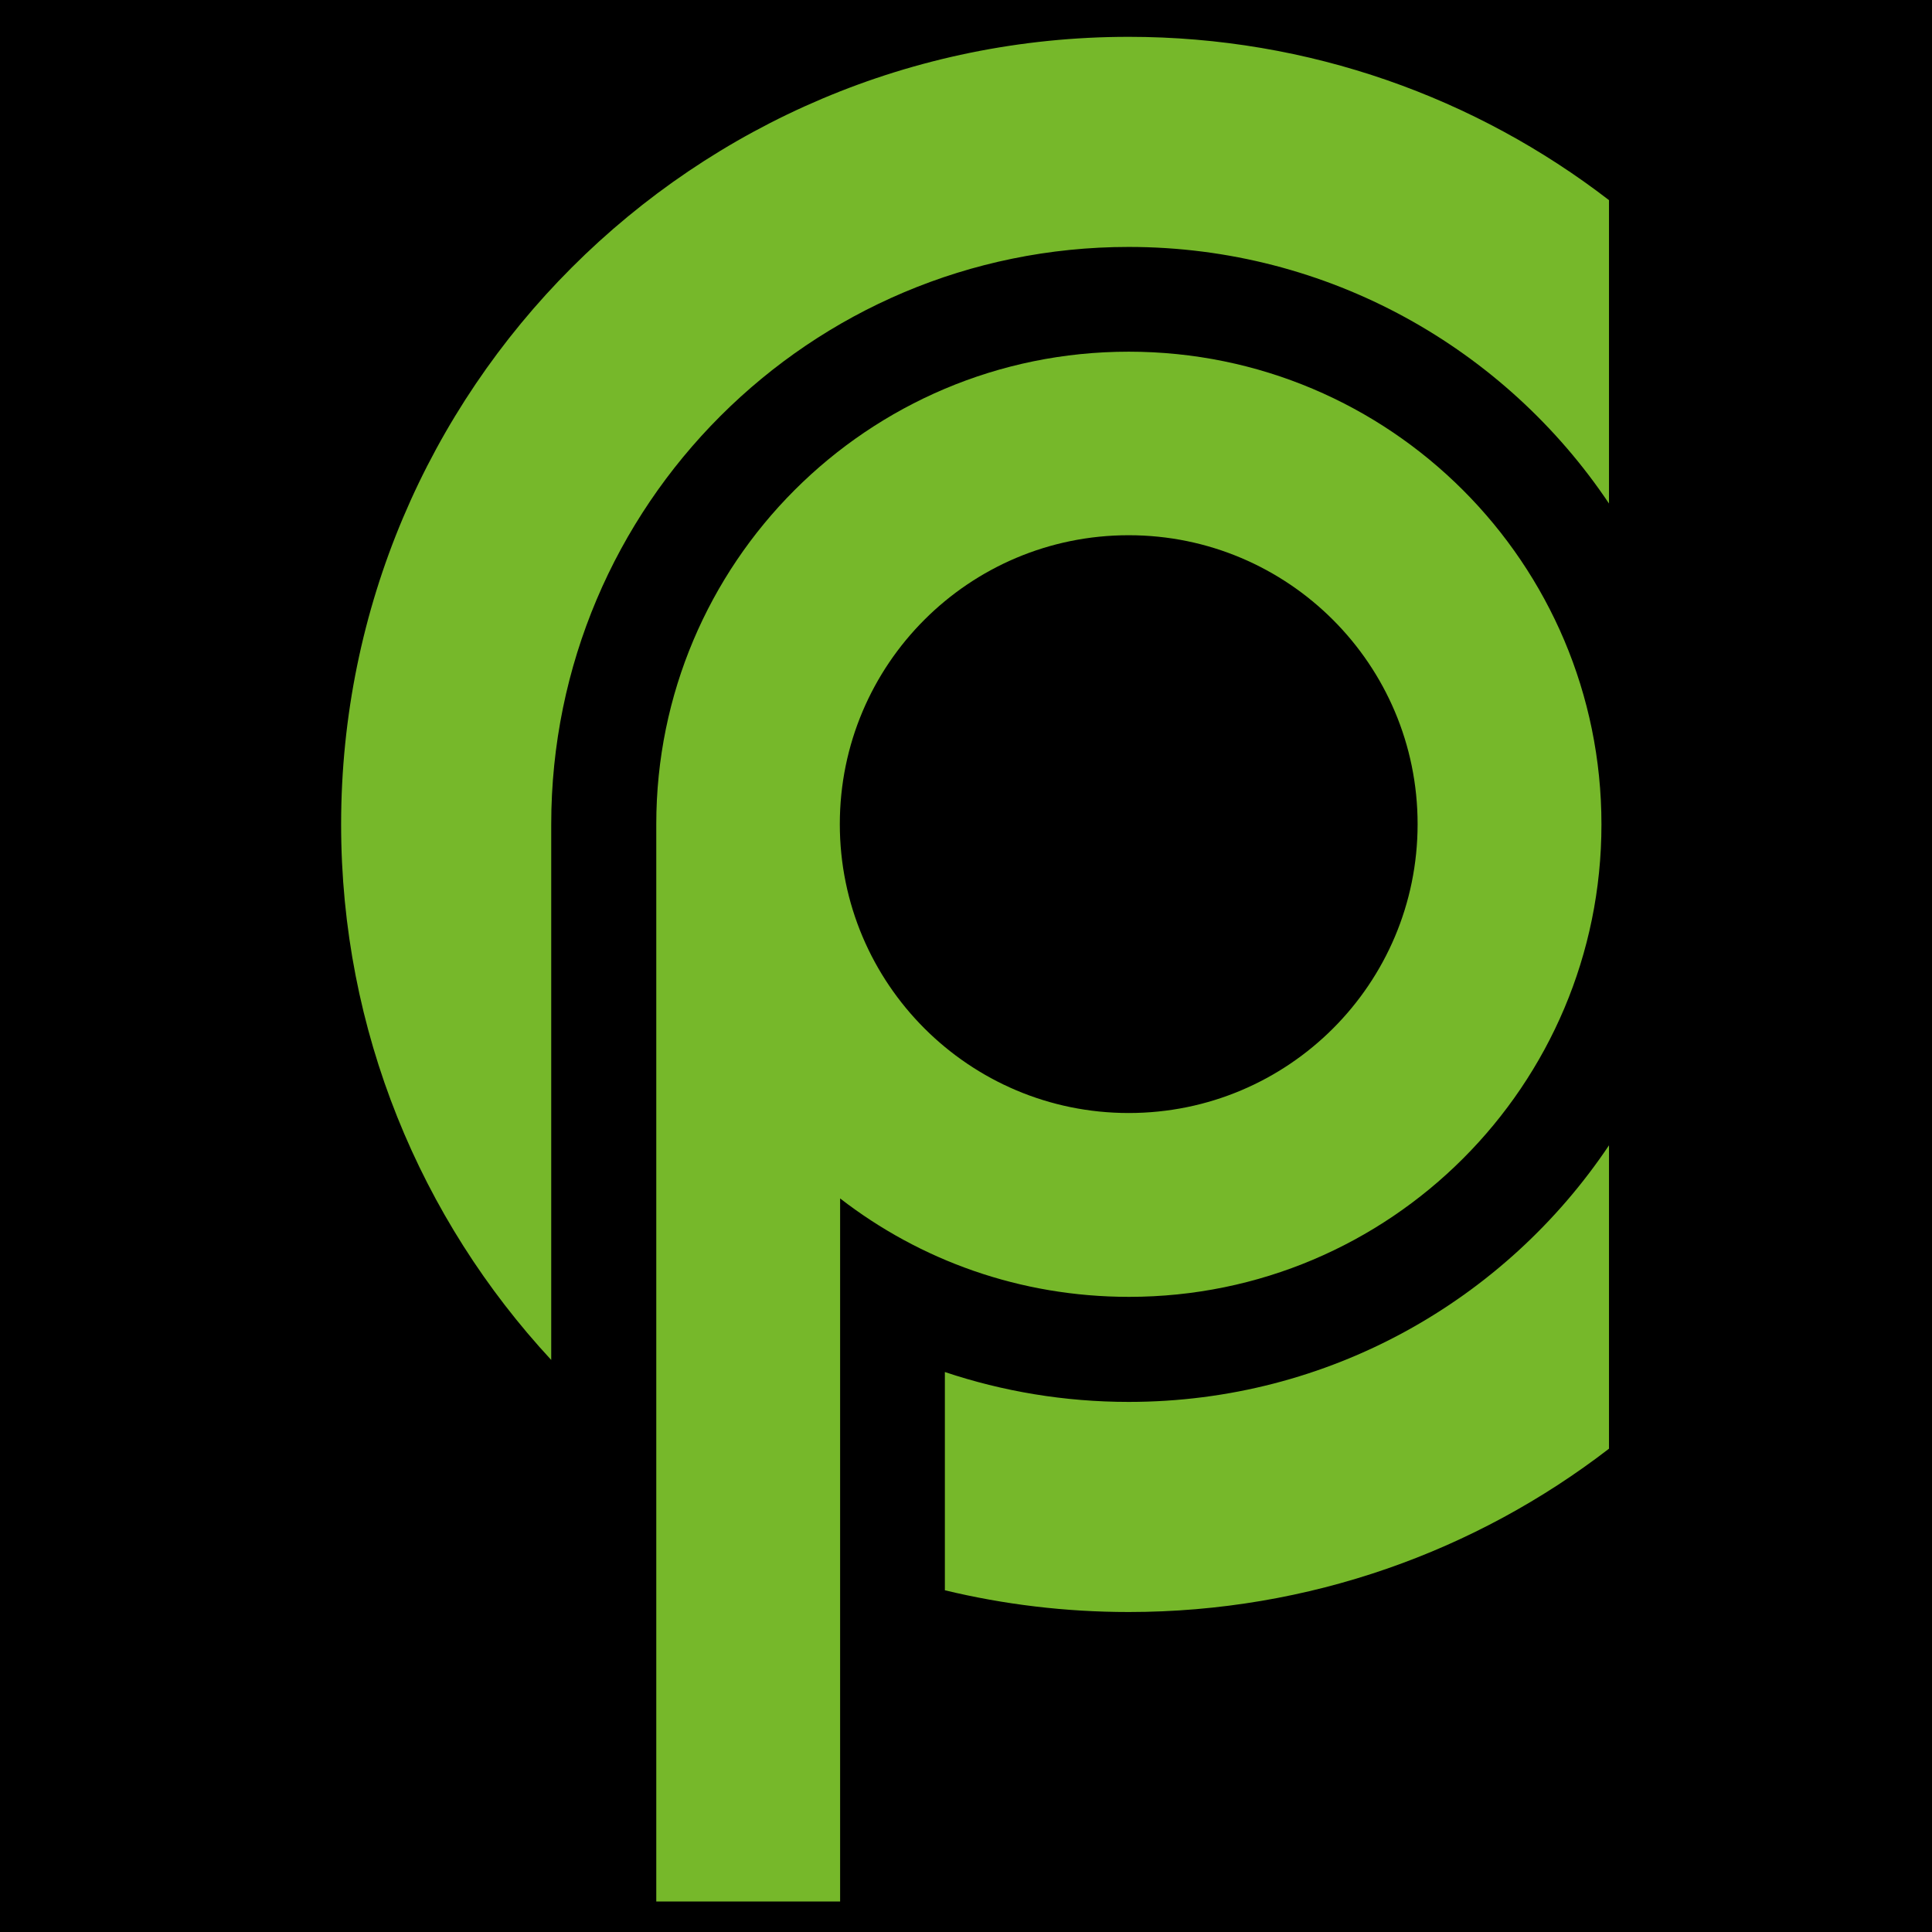
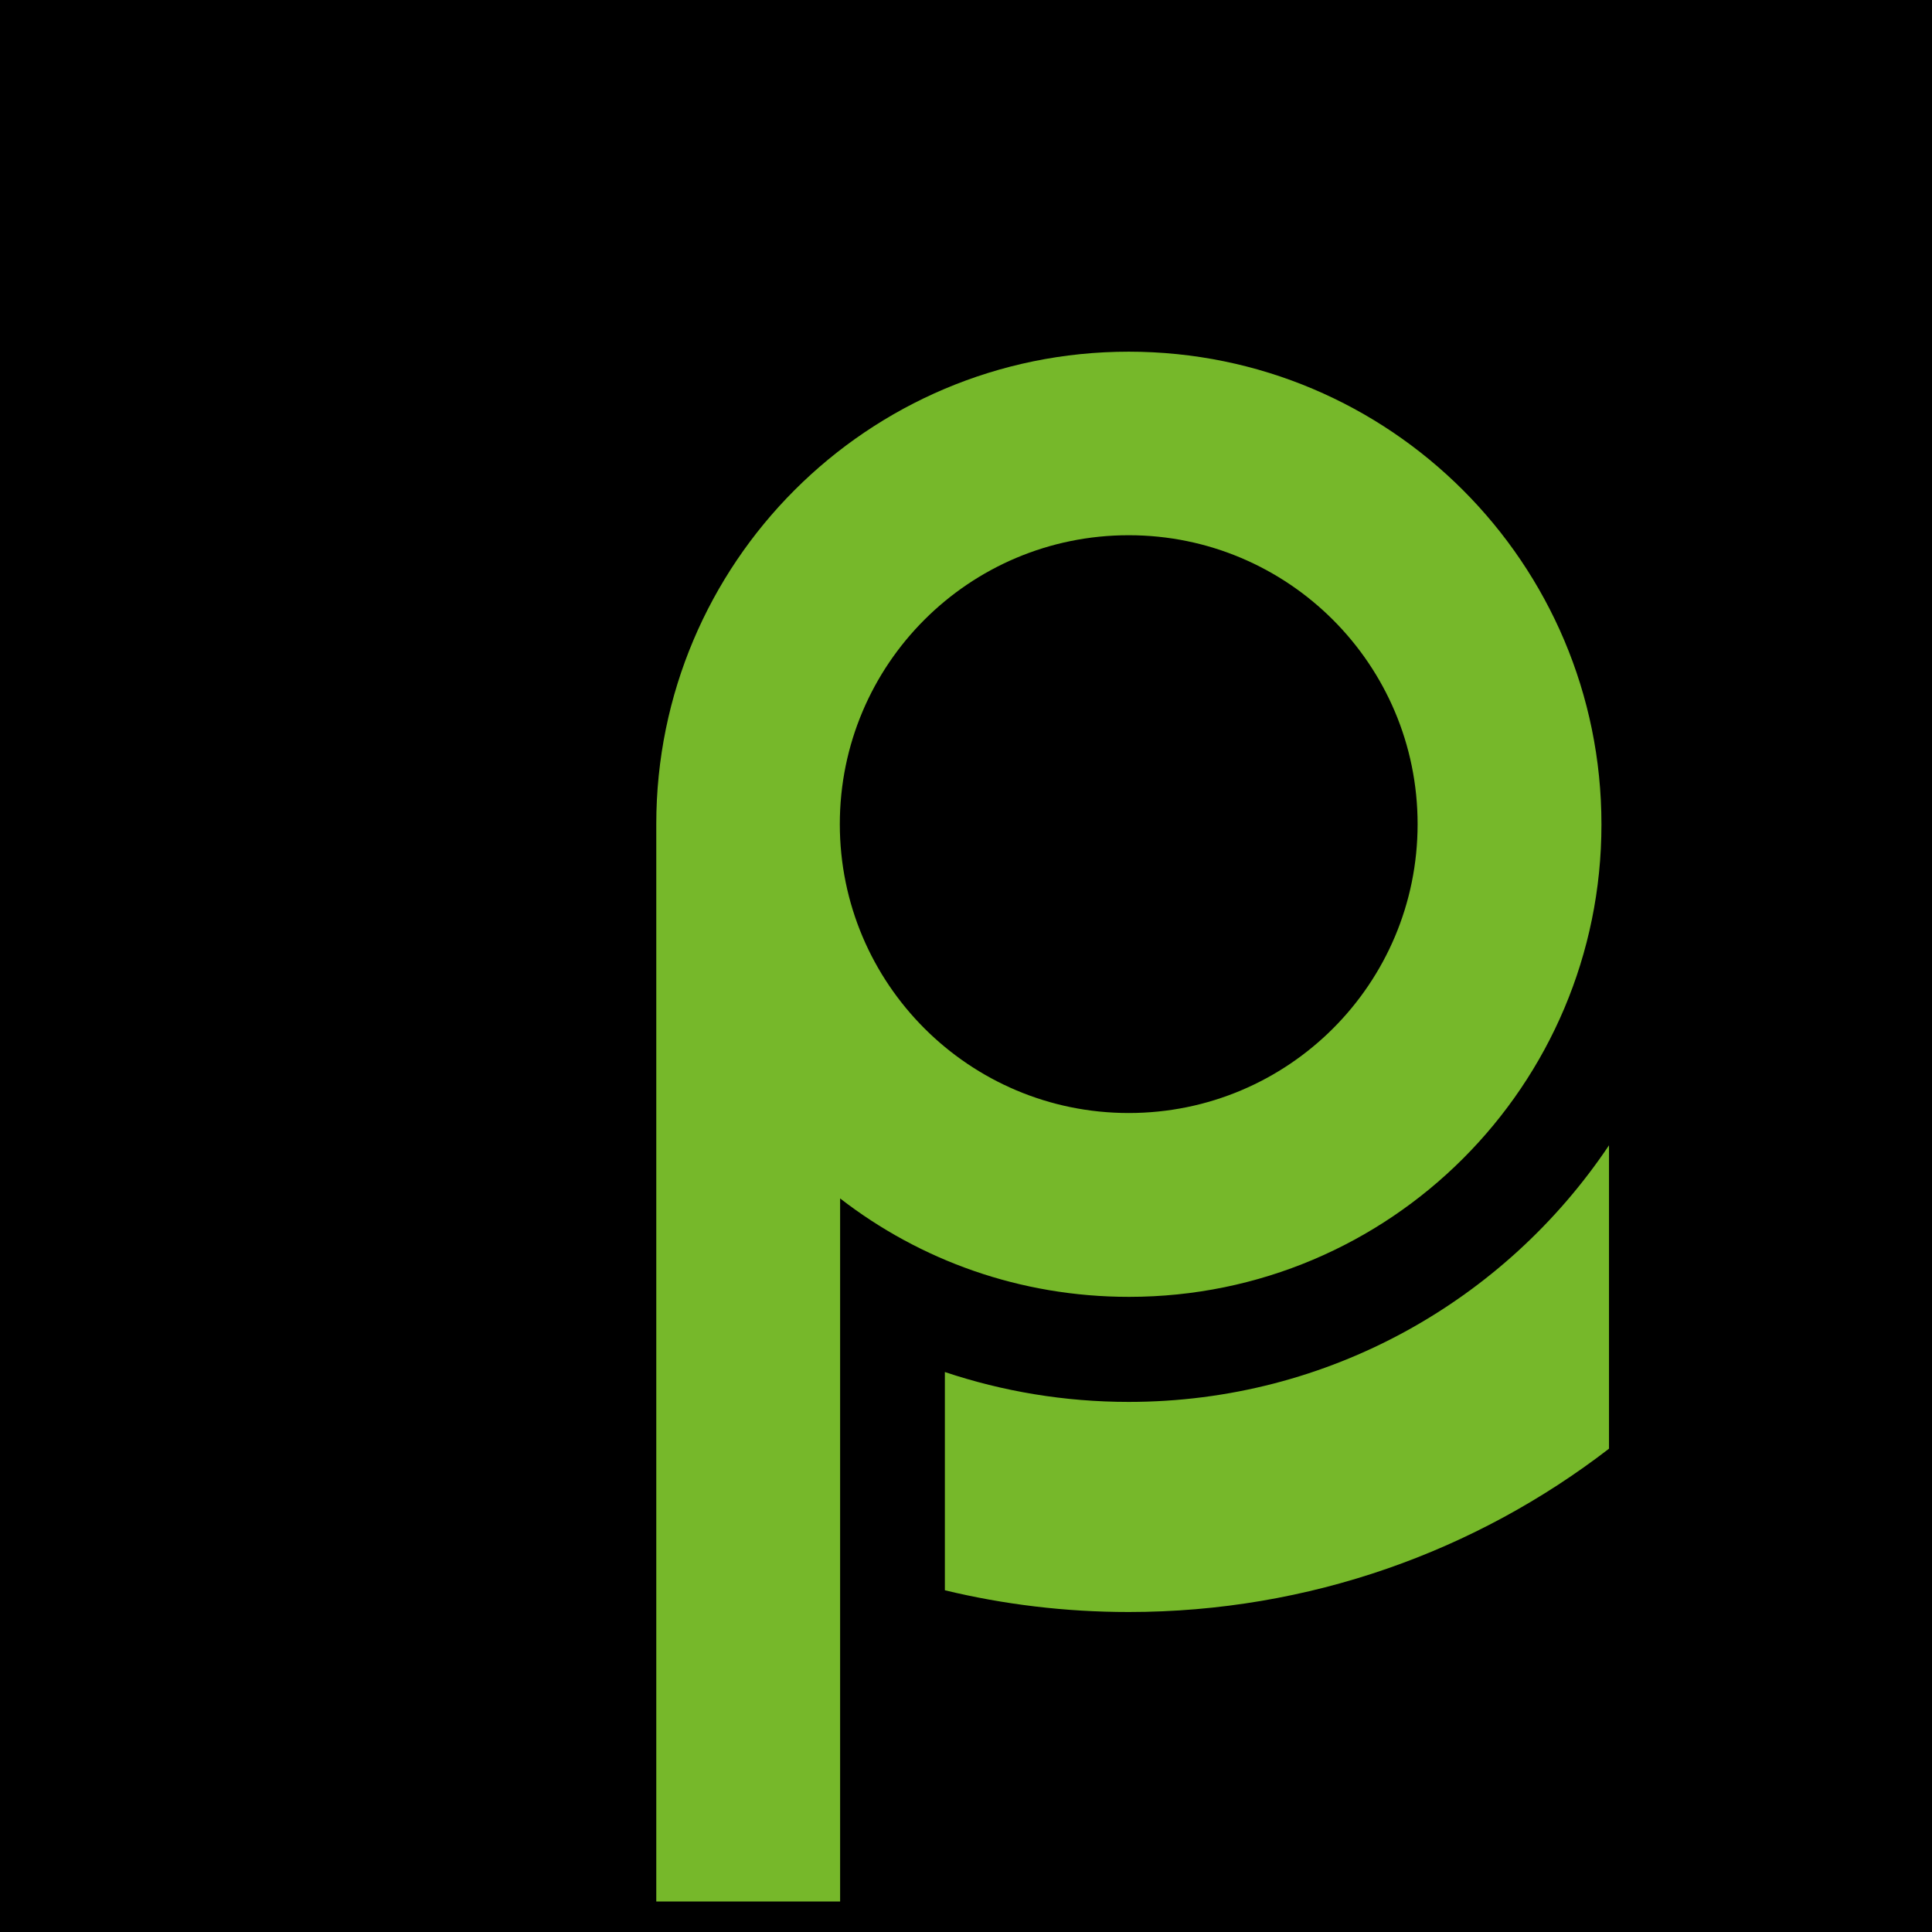
<svg xmlns="http://www.w3.org/2000/svg" version="1.1" id="Ebene_1" x="0px" y="0px" viewBox="0 0 64 64" style="enable-background:new 0 0 64 64;" xml:space="preserve">
  <style type="text/css">
	.st0{fill:#76B82A;}
</style>
  <rect x="0" width="64" height="64" />
  <path class="st0" d="M37.39,46.44c-2.13,0-4.18-0.35-6.09-0.99v7.23c1.95,0.47,3.99,0.72,6.09,0.72c5.99,0,11.51-2.02,15.91-5.41  V37.94C49.87,43.06,44.03,46.44,37.39,46.44" />
-   <path class="st0" d="M37.39,1.22C22.98,1.22,11.3,12.9,11.3,27.31c0,6.85,2.64,13.08,6.96,17.74V27.31v0  c0-10.57,8.57-19.13,19.13-19.13c6.63,0,12.48,3.38,15.91,8.5V6.63C48.9,3.24,43.38,1.22,37.39,1.22" />
  <path class="st0" d="M37.39,11.65c-8.65,0-15.65,7.01-15.65,15.65v35.69h6.09V39.7c2.65,2.05,5.96,3.26,9.57,3.26  c8.65,0,15.65-7.01,15.65-15.65C53.05,18.66,46.04,11.65,37.39,11.65 M37.39,36.87c-5.28,0-9.57-4.28-9.57-9.57s4.28-9.57,9.57-9.57  c5.28,0,9.57,4.28,9.57,9.57S42.68,36.87,37.39,36.87" />
</svg>